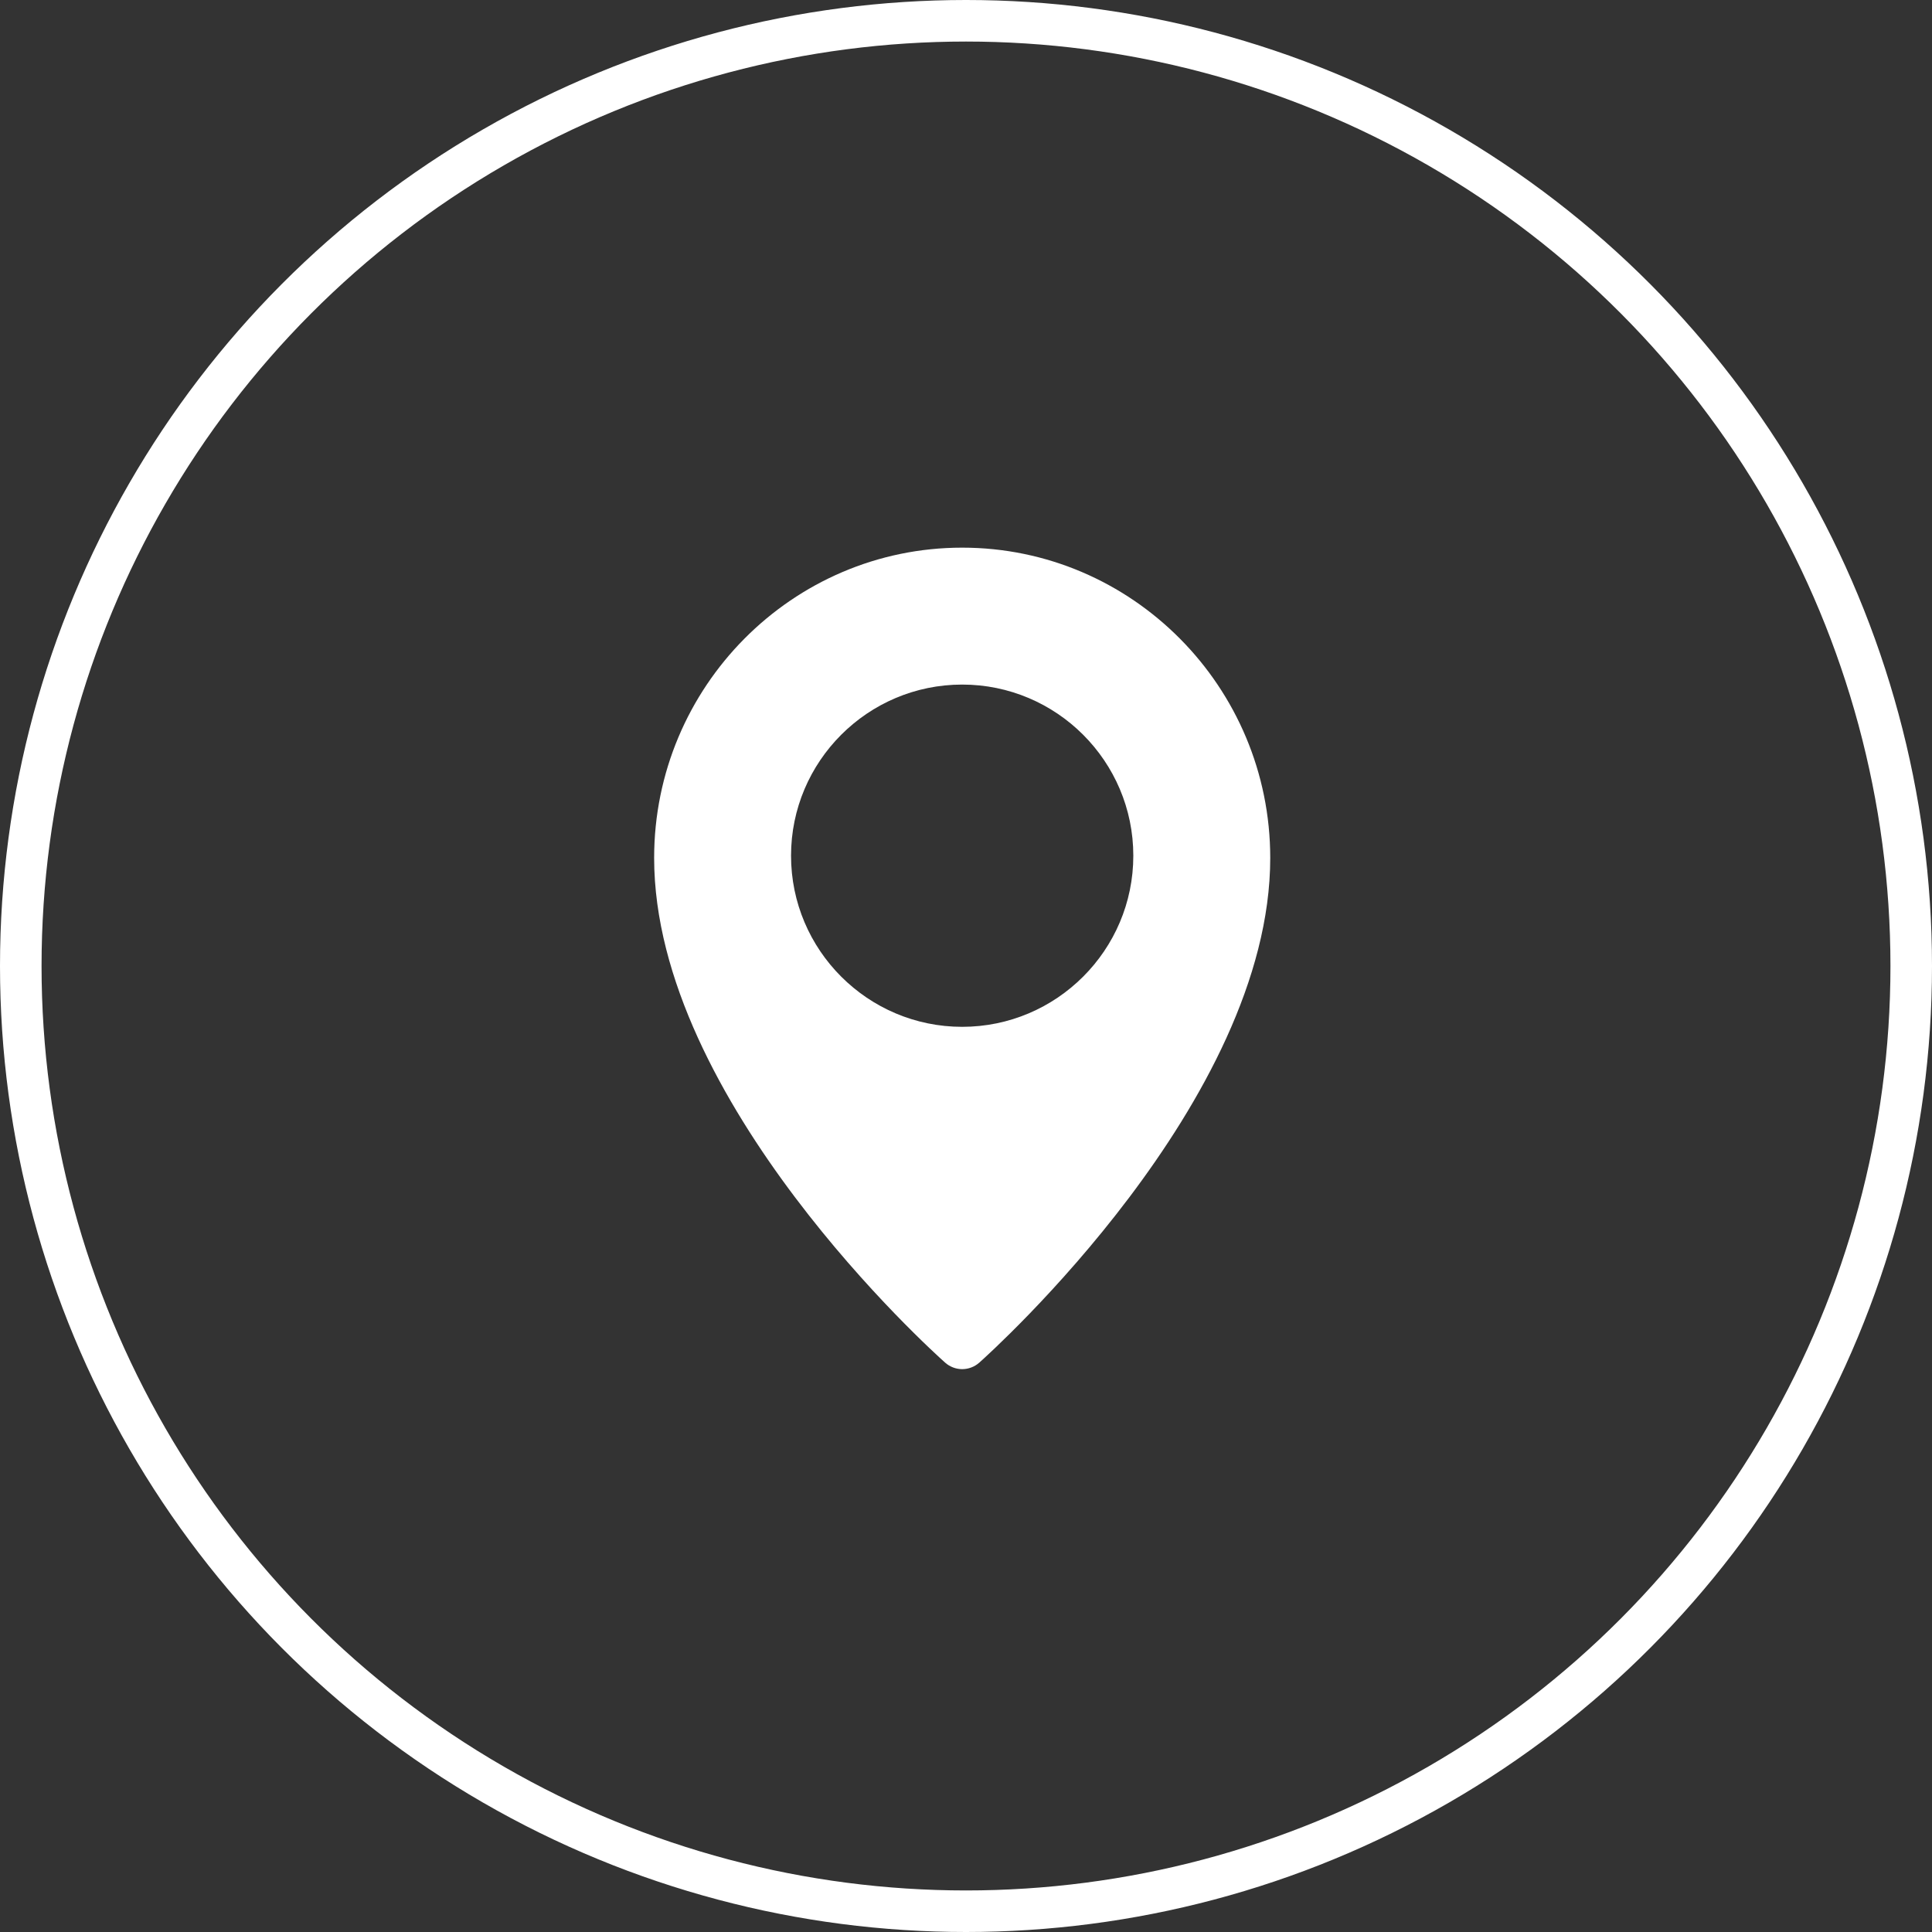
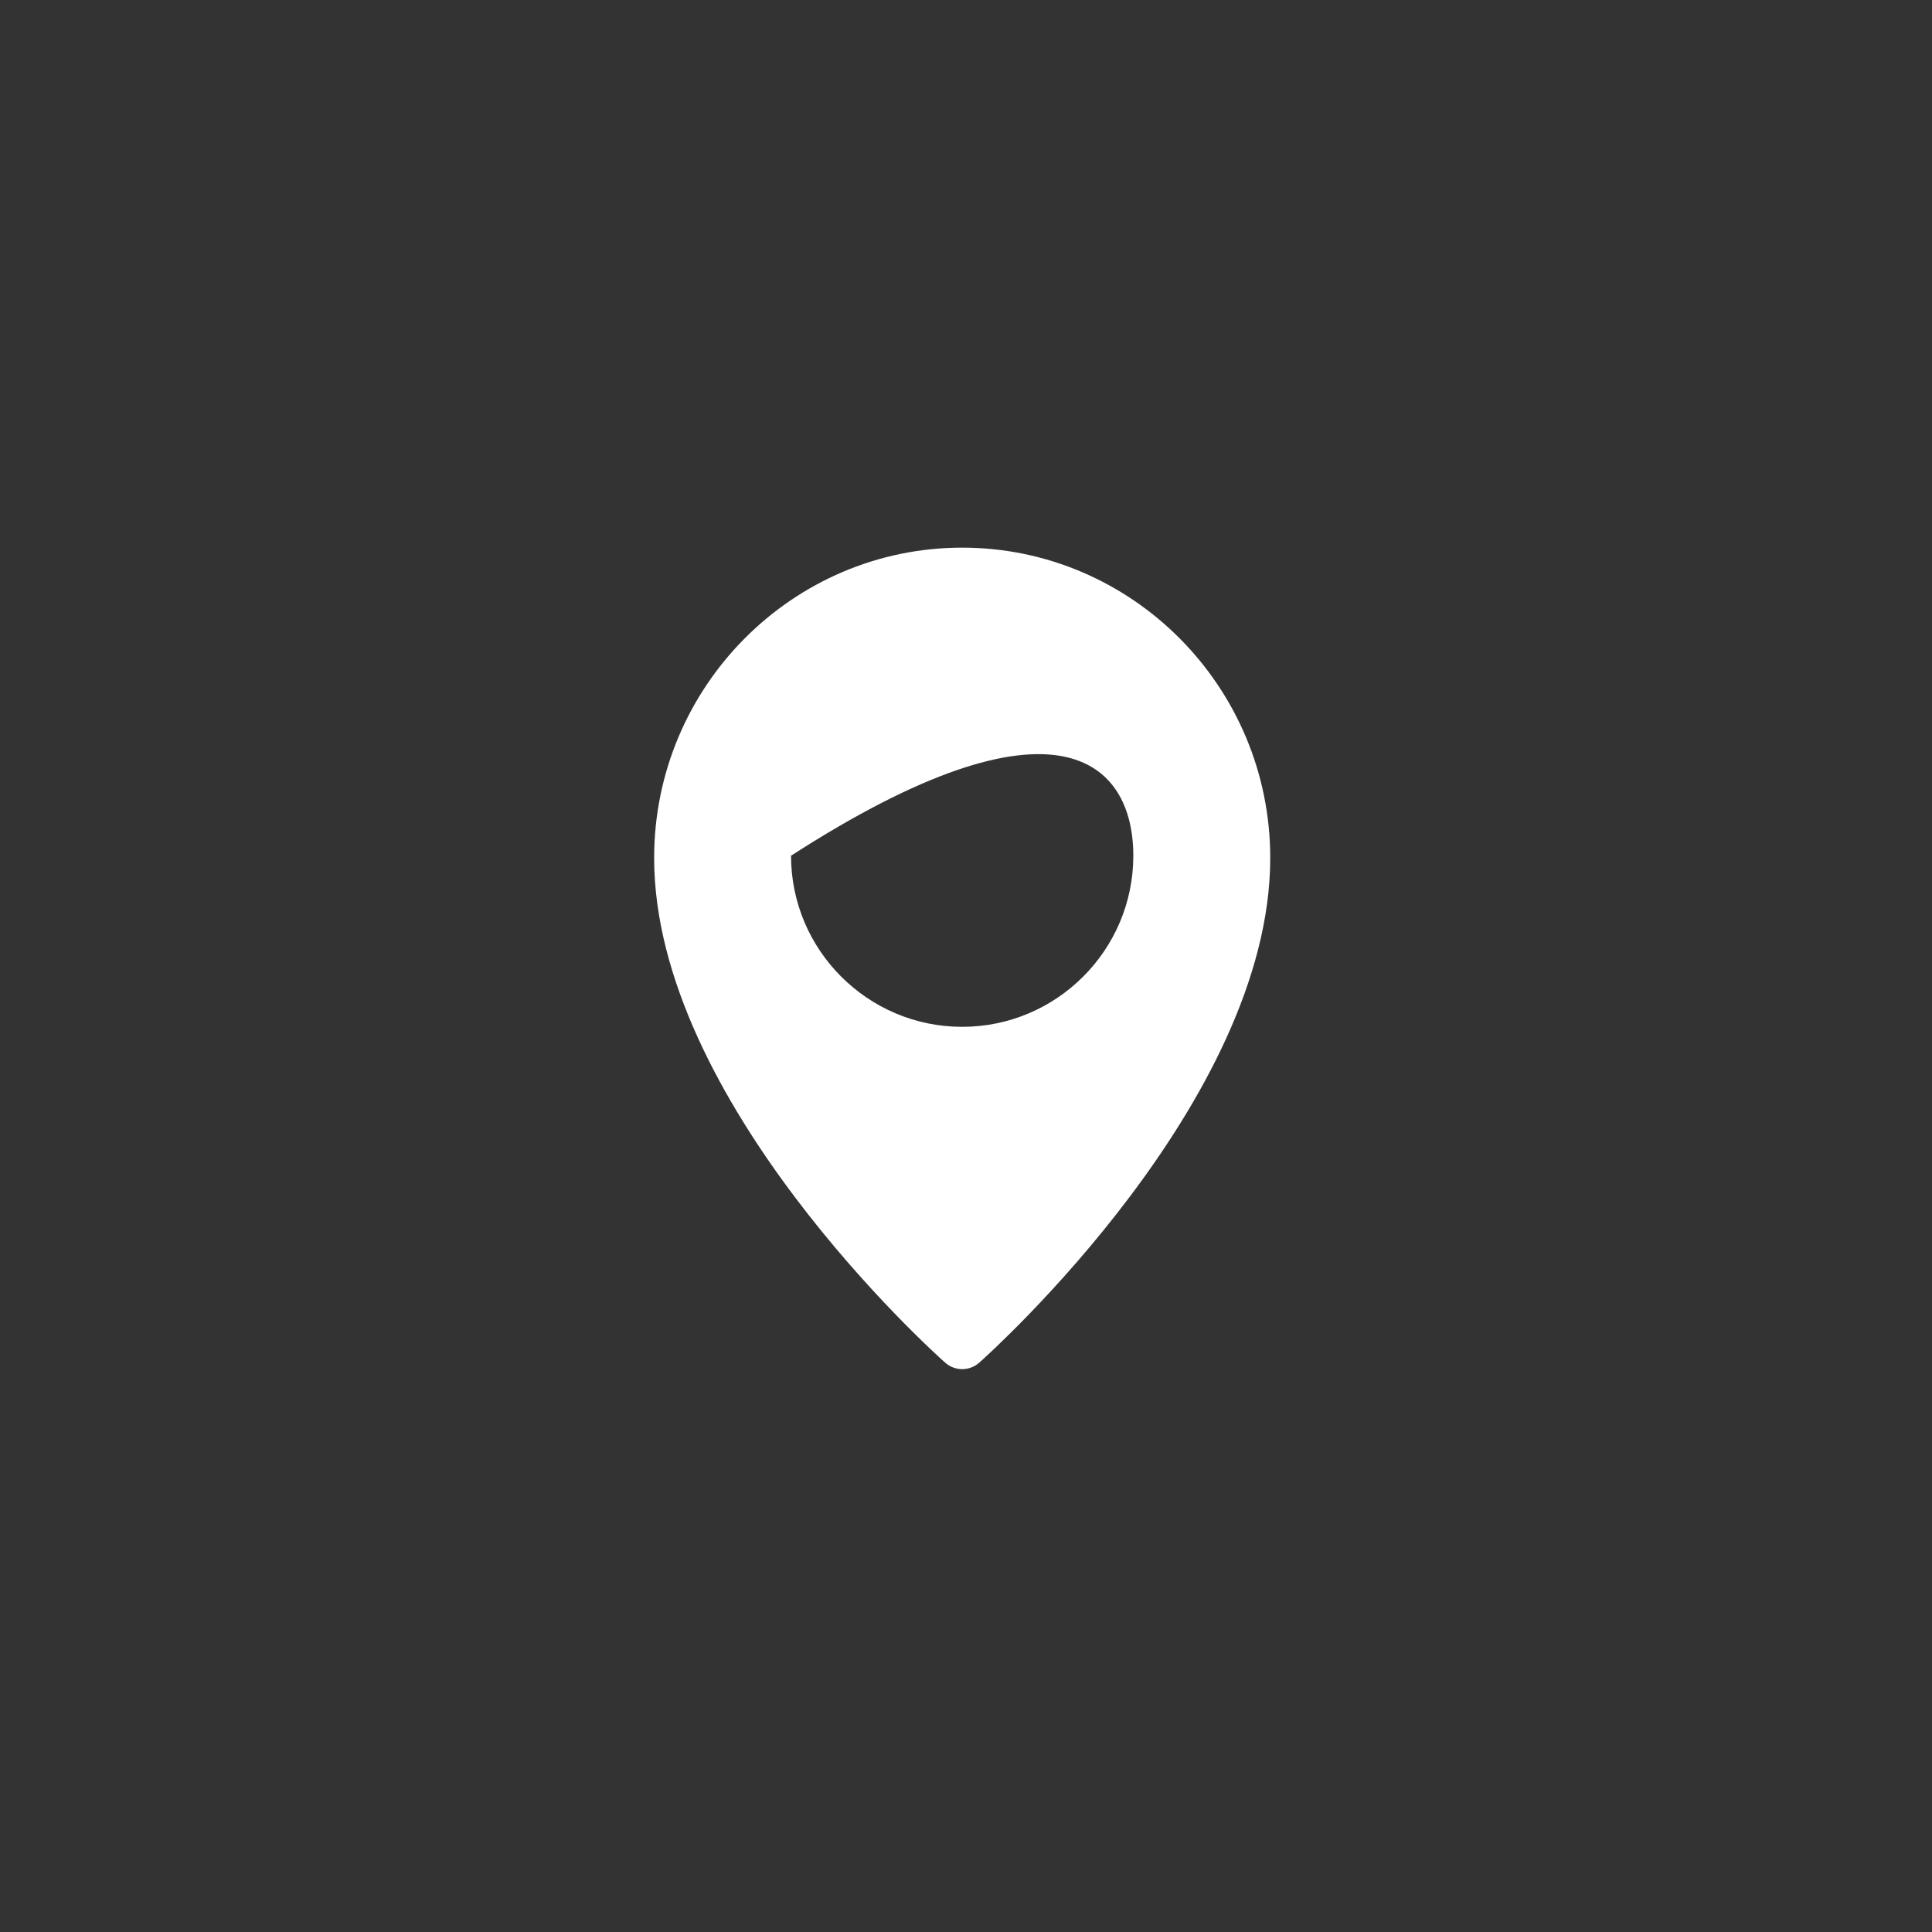
<svg xmlns="http://www.w3.org/2000/svg" width="93" height="93" viewBox="0 0 93 93" fill="none">
  <rect x="0" y="0" width="93" height="93" fill="#333333" stroke="none" />
-   <circle cx="46.5" cy="46.5" r="45.5" stroke="white" stroke-width="2" />
-   <path d="M46.316 26.362C38.141 26.362 31.488 33.061 31.488 41.298C31.488 53 44.922 65.084 45.494 65.591C45.72 65.793 46.013 65.905 46.316 65.906C46.619 65.906 46.912 65.794 47.139 65.593C47.71 65.084 61.145 53 61.145 41.298C61.145 33.061 54.492 26.362 46.316 26.362ZM46.316 49.428C41.774 49.428 38.078 45.733 38.078 41.191C38.078 36.648 41.774 32.953 46.316 32.953C50.859 32.953 54.554 36.648 54.554 41.191C54.554 45.733 50.859 49.428 46.316 49.428Z" fill="white" />
+   <path d="M46.316 26.362C38.141 26.362 31.488 33.061 31.488 41.298C31.488 53 44.922 65.084 45.494 65.591C45.72 65.793 46.013 65.905 46.316 65.906C46.619 65.906 46.912 65.794 47.139 65.593C47.71 65.084 61.145 53 61.145 41.298C61.145 33.061 54.492 26.362 46.316 26.362ZM46.316 49.428C41.774 49.428 38.078 45.733 38.078 41.191C50.859 32.953 54.554 36.648 54.554 41.191C54.554 45.733 50.859 49.428 46.316 49.428Z" fill="white" />
</svg>